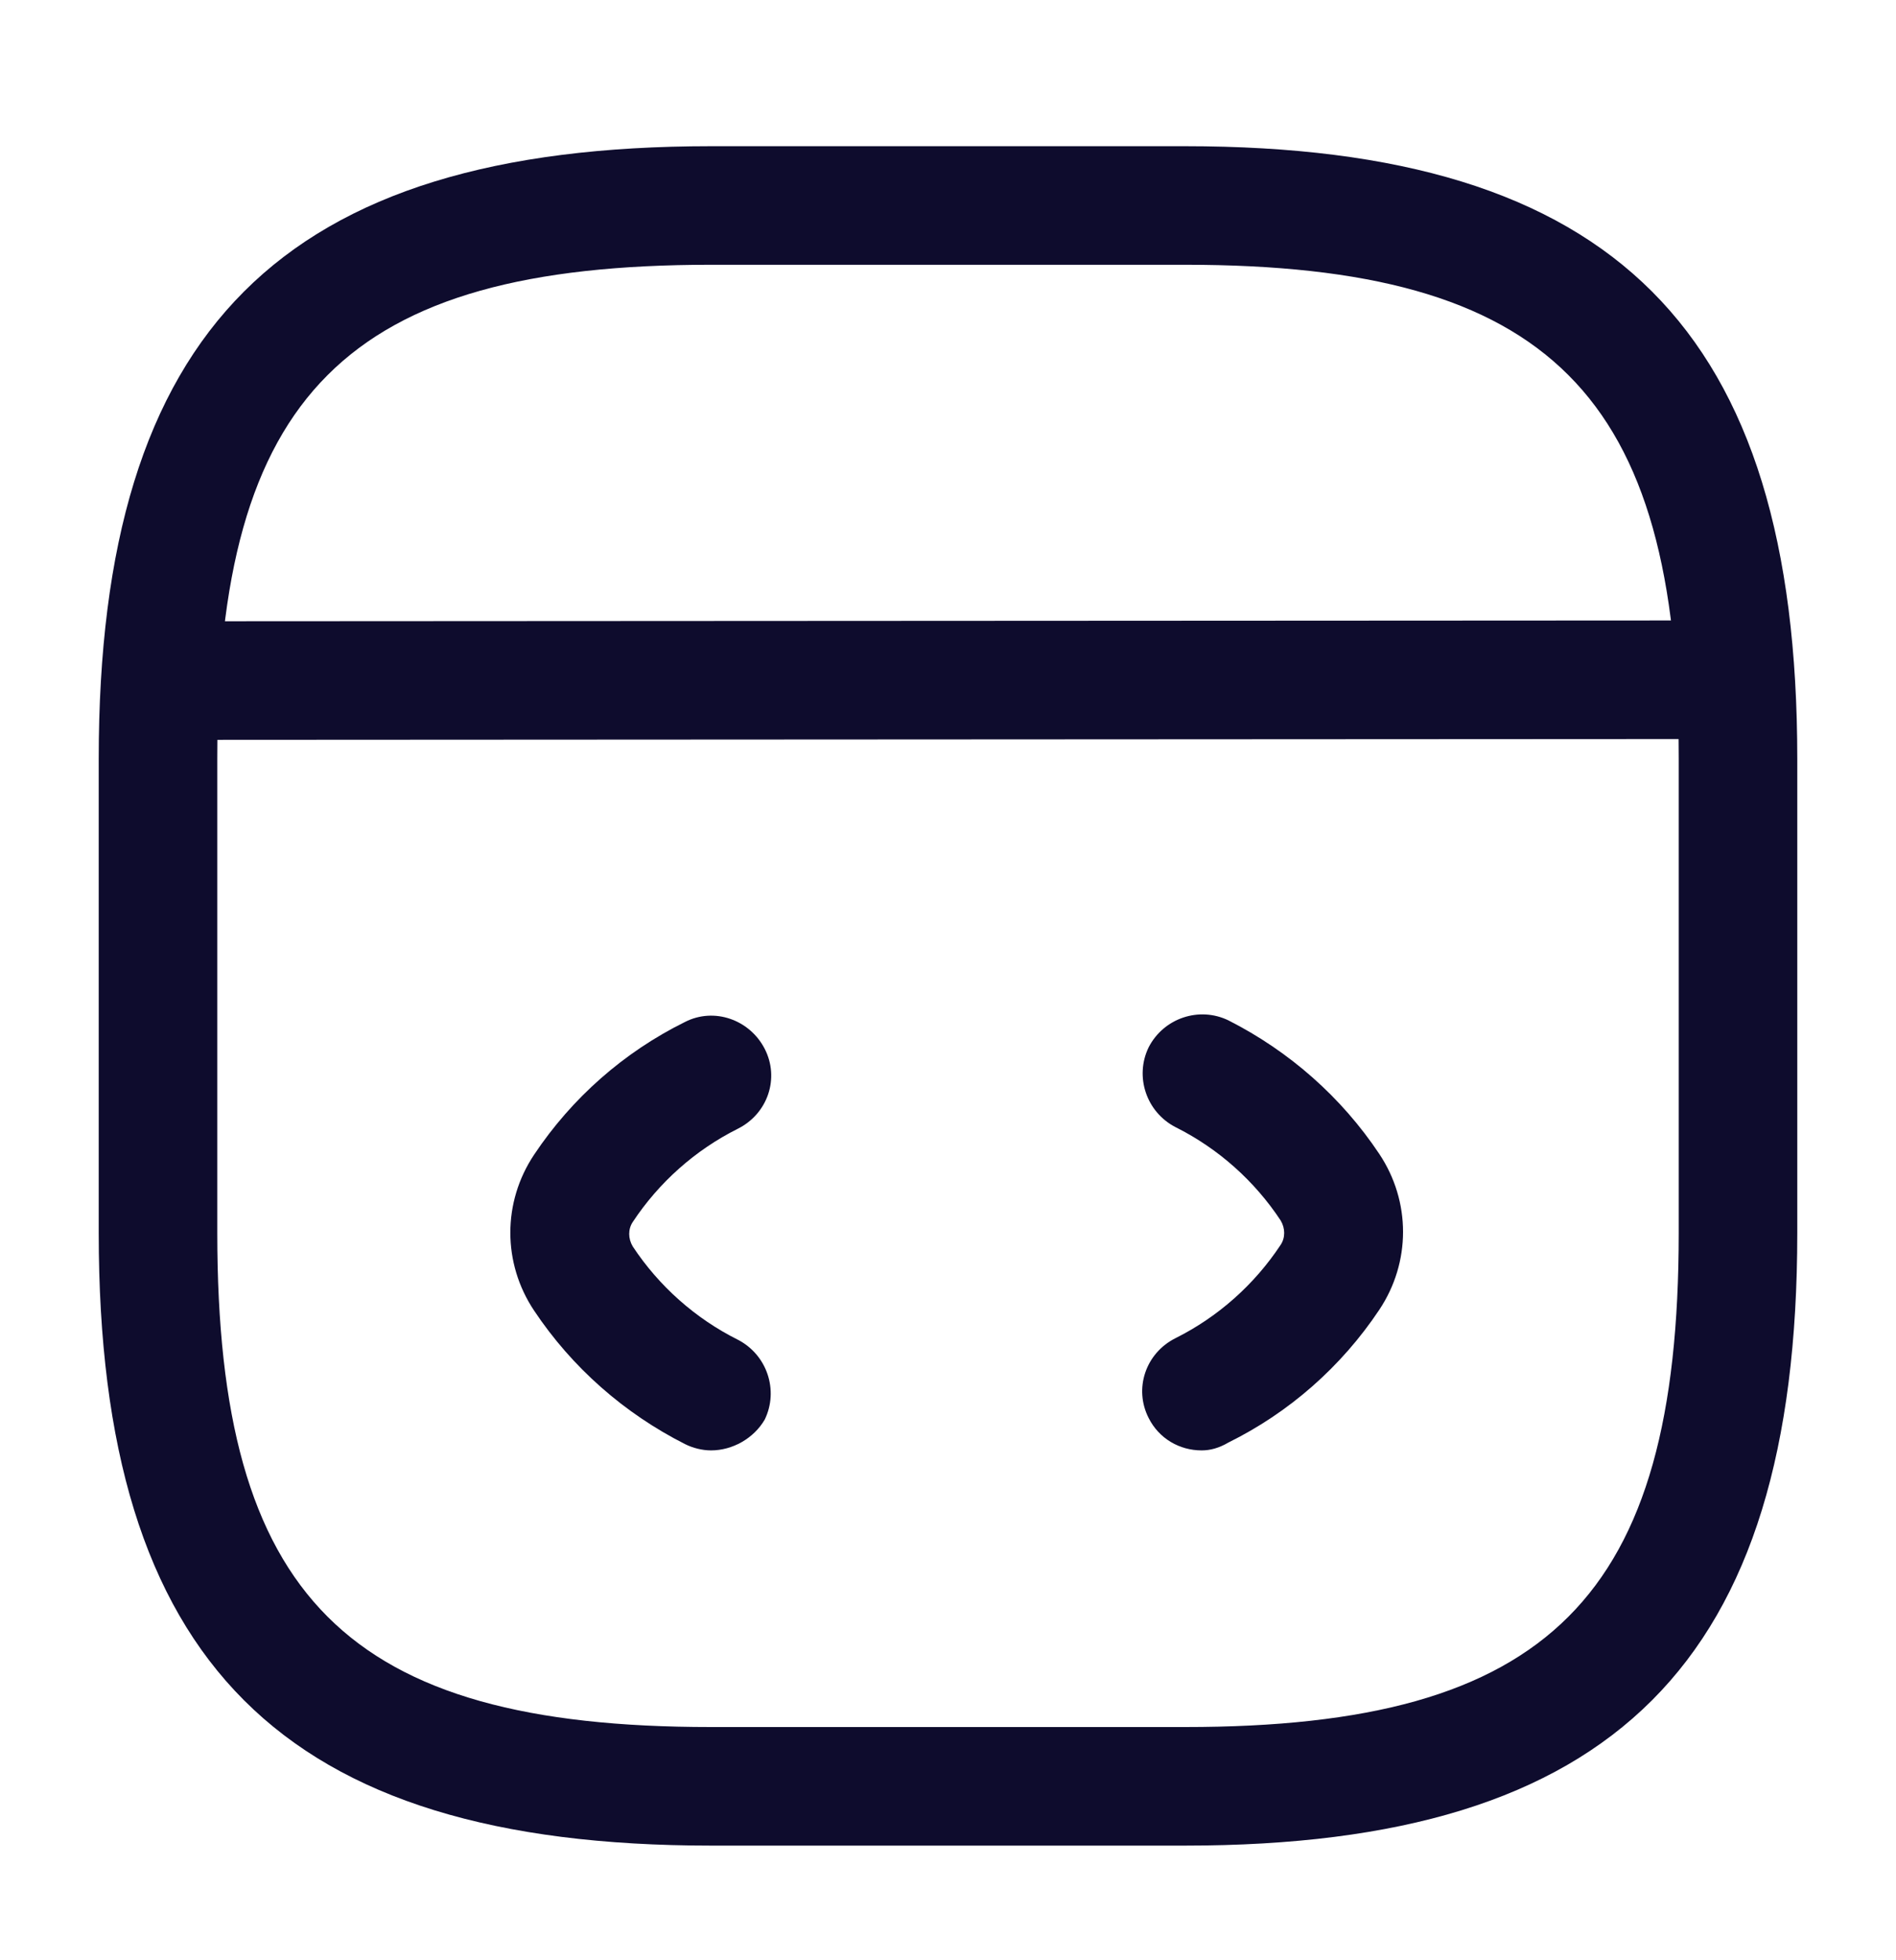
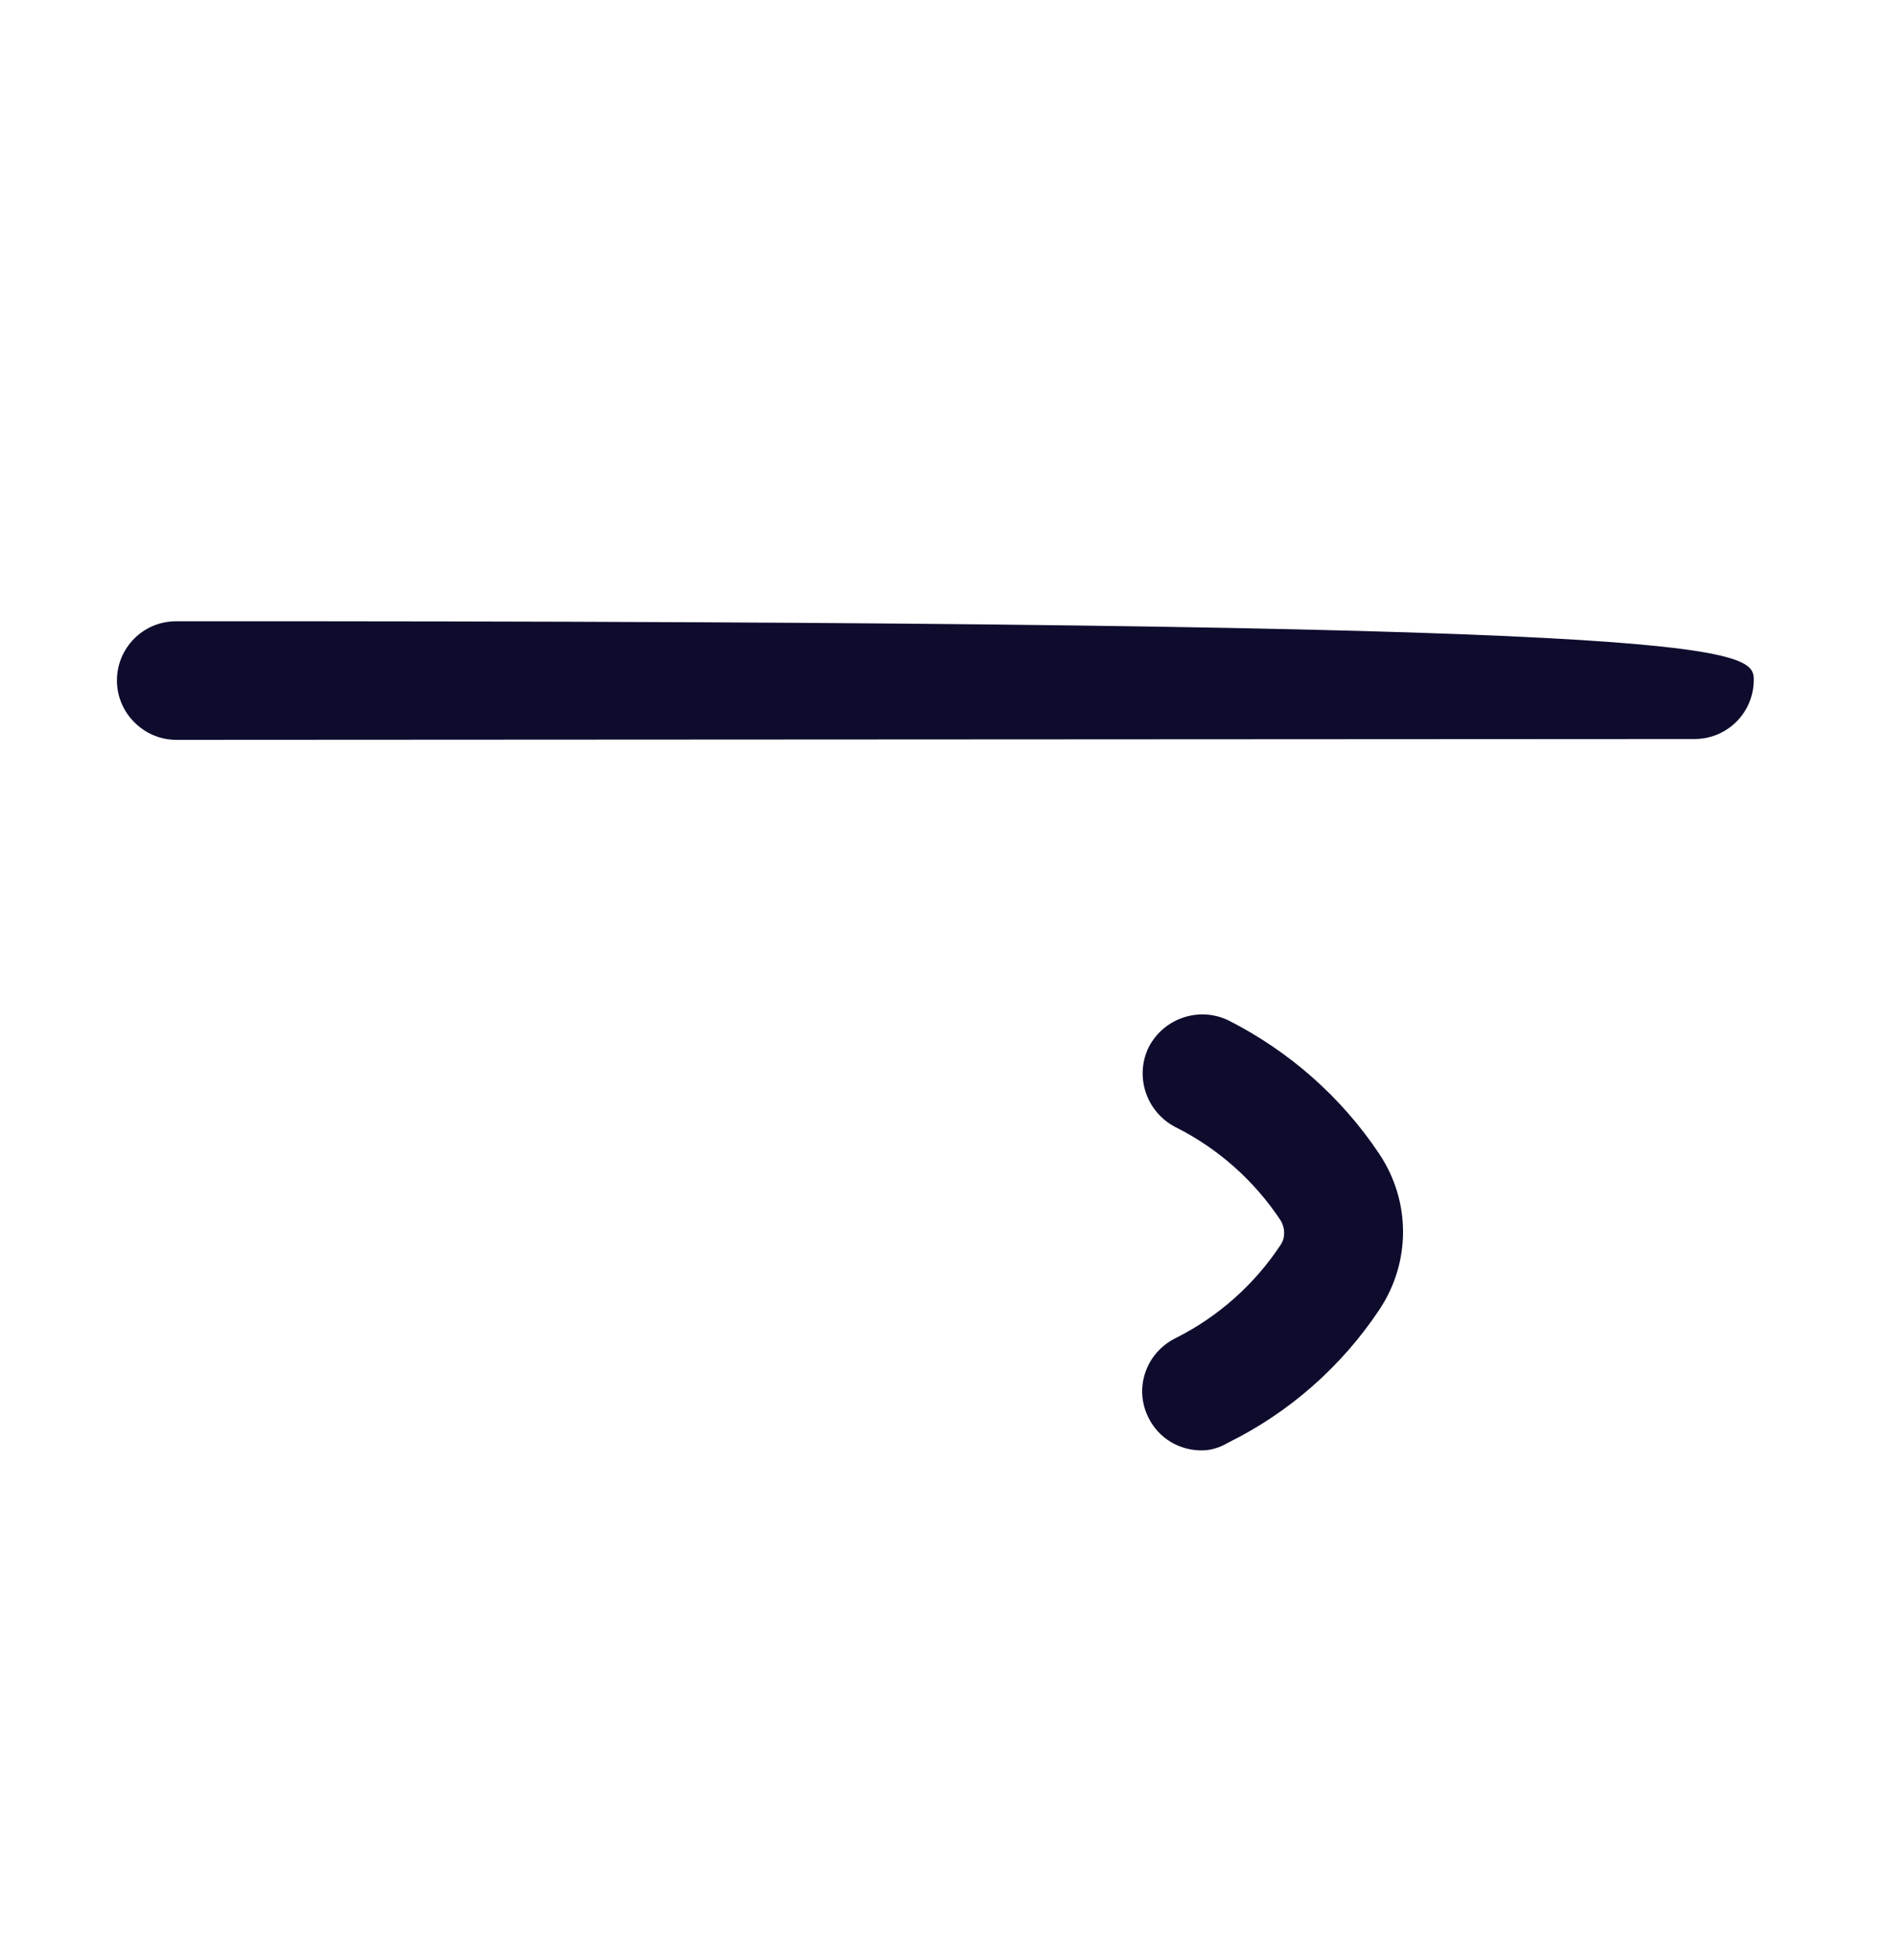
<svg xmlns="http://www.w3.org/2000/svg" width="30" height="31" viewBox="0 0 30 31" fill="none">
-   <path d="M11.25 22.937C11.113 22.937 10.963 22.9 10.838 22.837C9.875 22.35 9.05 21.625 8.45 20.725C7.95 19.975 7.95 19.012 8.45 18.262C9.05 17.362 9.875 16.637 10.838 16.162C11.3 15.925 11.863 16.125 12.1 16.587C12.338 17.05 12.15 17.612 11.675 17.85C11 18.187 10.425 18.7 10.012 19.325C9.937 19.437 9.937 19.587 10.012 19.712C10.425 20.337 11 20.85 11.675 21.187C12.137 21.425 12.325 21.987 12.1 22.45C11.925 22.75 11.588 22.937 11.25 22.937Z" fill="#0E0C2D" />
  <path d="M19.013 22.937C18.663 22.937 18.338 22.75 18.175 22.425C17.938 21.962 18.125 21.4 18.6 21.162C19.275 20.825 19.85 20.312 20.263 19.687C20.338 19.575 20.338 19.425 20.263 19.3C19.85 18.675 19.275 18.162 18.6 17.825C18.138 17.587 17.95 17.025 18.175 16.562C18.413 16.1 18.975 15.912 19.438 16.137C20.4 16.625 21.225 17.35 21.825 18.25C22.325 19 22.325 19.962 21.825 20.712C21.225 21.612 20.4 22.337 19.438 22.812C19.288 22.9 19.15 22.937 19.013 22.937Z" fill="#0E0C2D" />
-   <path d="M18.75 29.187H11.25C4.463 29.187 1.562 26.287 1.562 19.5V12C1.562 5.212 4.463 2.312 11.25 2.312H18.75C25.538 2.312 28.438 5.212 28.438 12V19.5C28.438 26.287 25.538 29.187 18.75 29.187ZM11.25 4.187C5.487 4.187 3.438 6.237 3.438 12V19.5C3.438 25.262 5.487 27.312 11.25 27.312H18.75C24.512 27.312 26.562 25.262 26.562 19.5V12C26.562 6.237 24.512 4.187 18.75 4.187H11.25Z" fill="#0E0C2D" />
-   <path d="M2.787 11.7C2.275 11.7 1.85 11.275 1.85 10.762C1.85 10.25 2.262 9.825 2.787 9.825L26.812 9.812C27.325 9.812 27.75 10.237 27.75 10.75C27.75 11.262 27.337 11.687 26.812 11.687L2.787 11.7Z" fill="#0E0C2D" />
+   <path d="M2.787 11.7C2.275 11.7 1.85 11.275 1.85 10.762C1.85 10.25 2.262 9.825 2.787 9.825C27.325 9.812 27.75 10.237 27.75 10.75C27.75 11.262 27.337 11.687 26.812 11.687L2.787 11.7Z" fill="#0E0C2D" />
</svg>